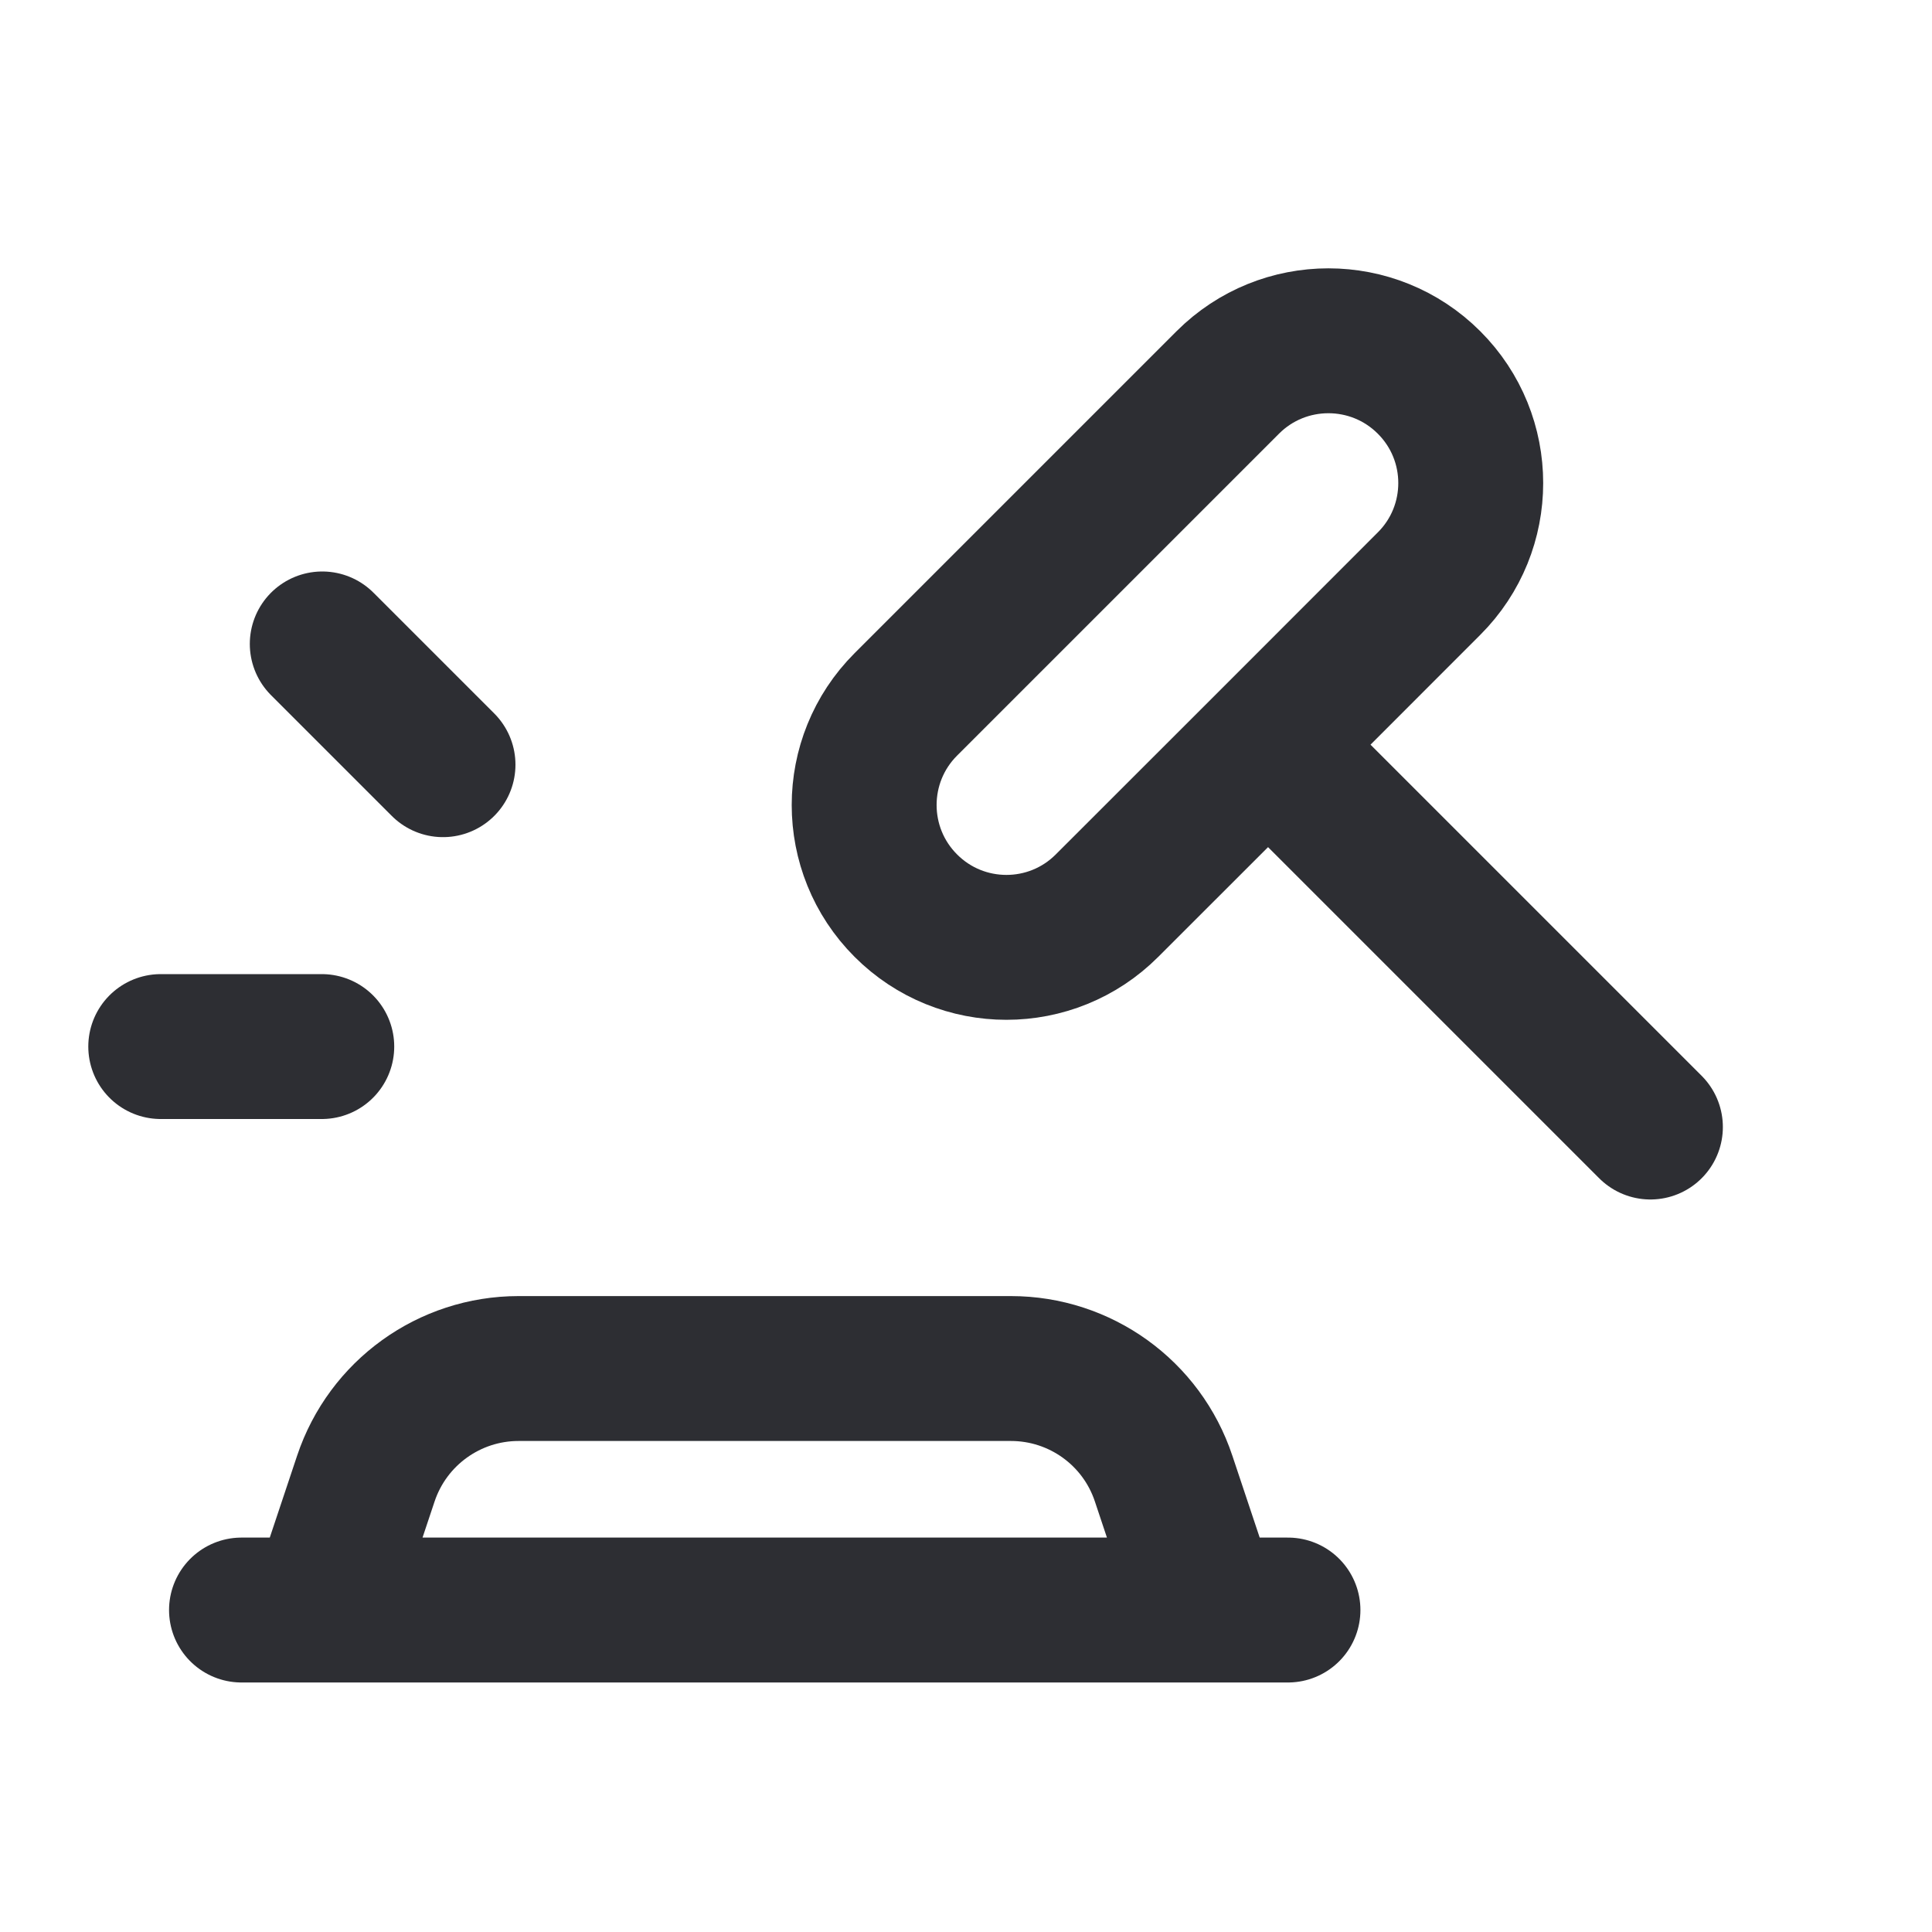
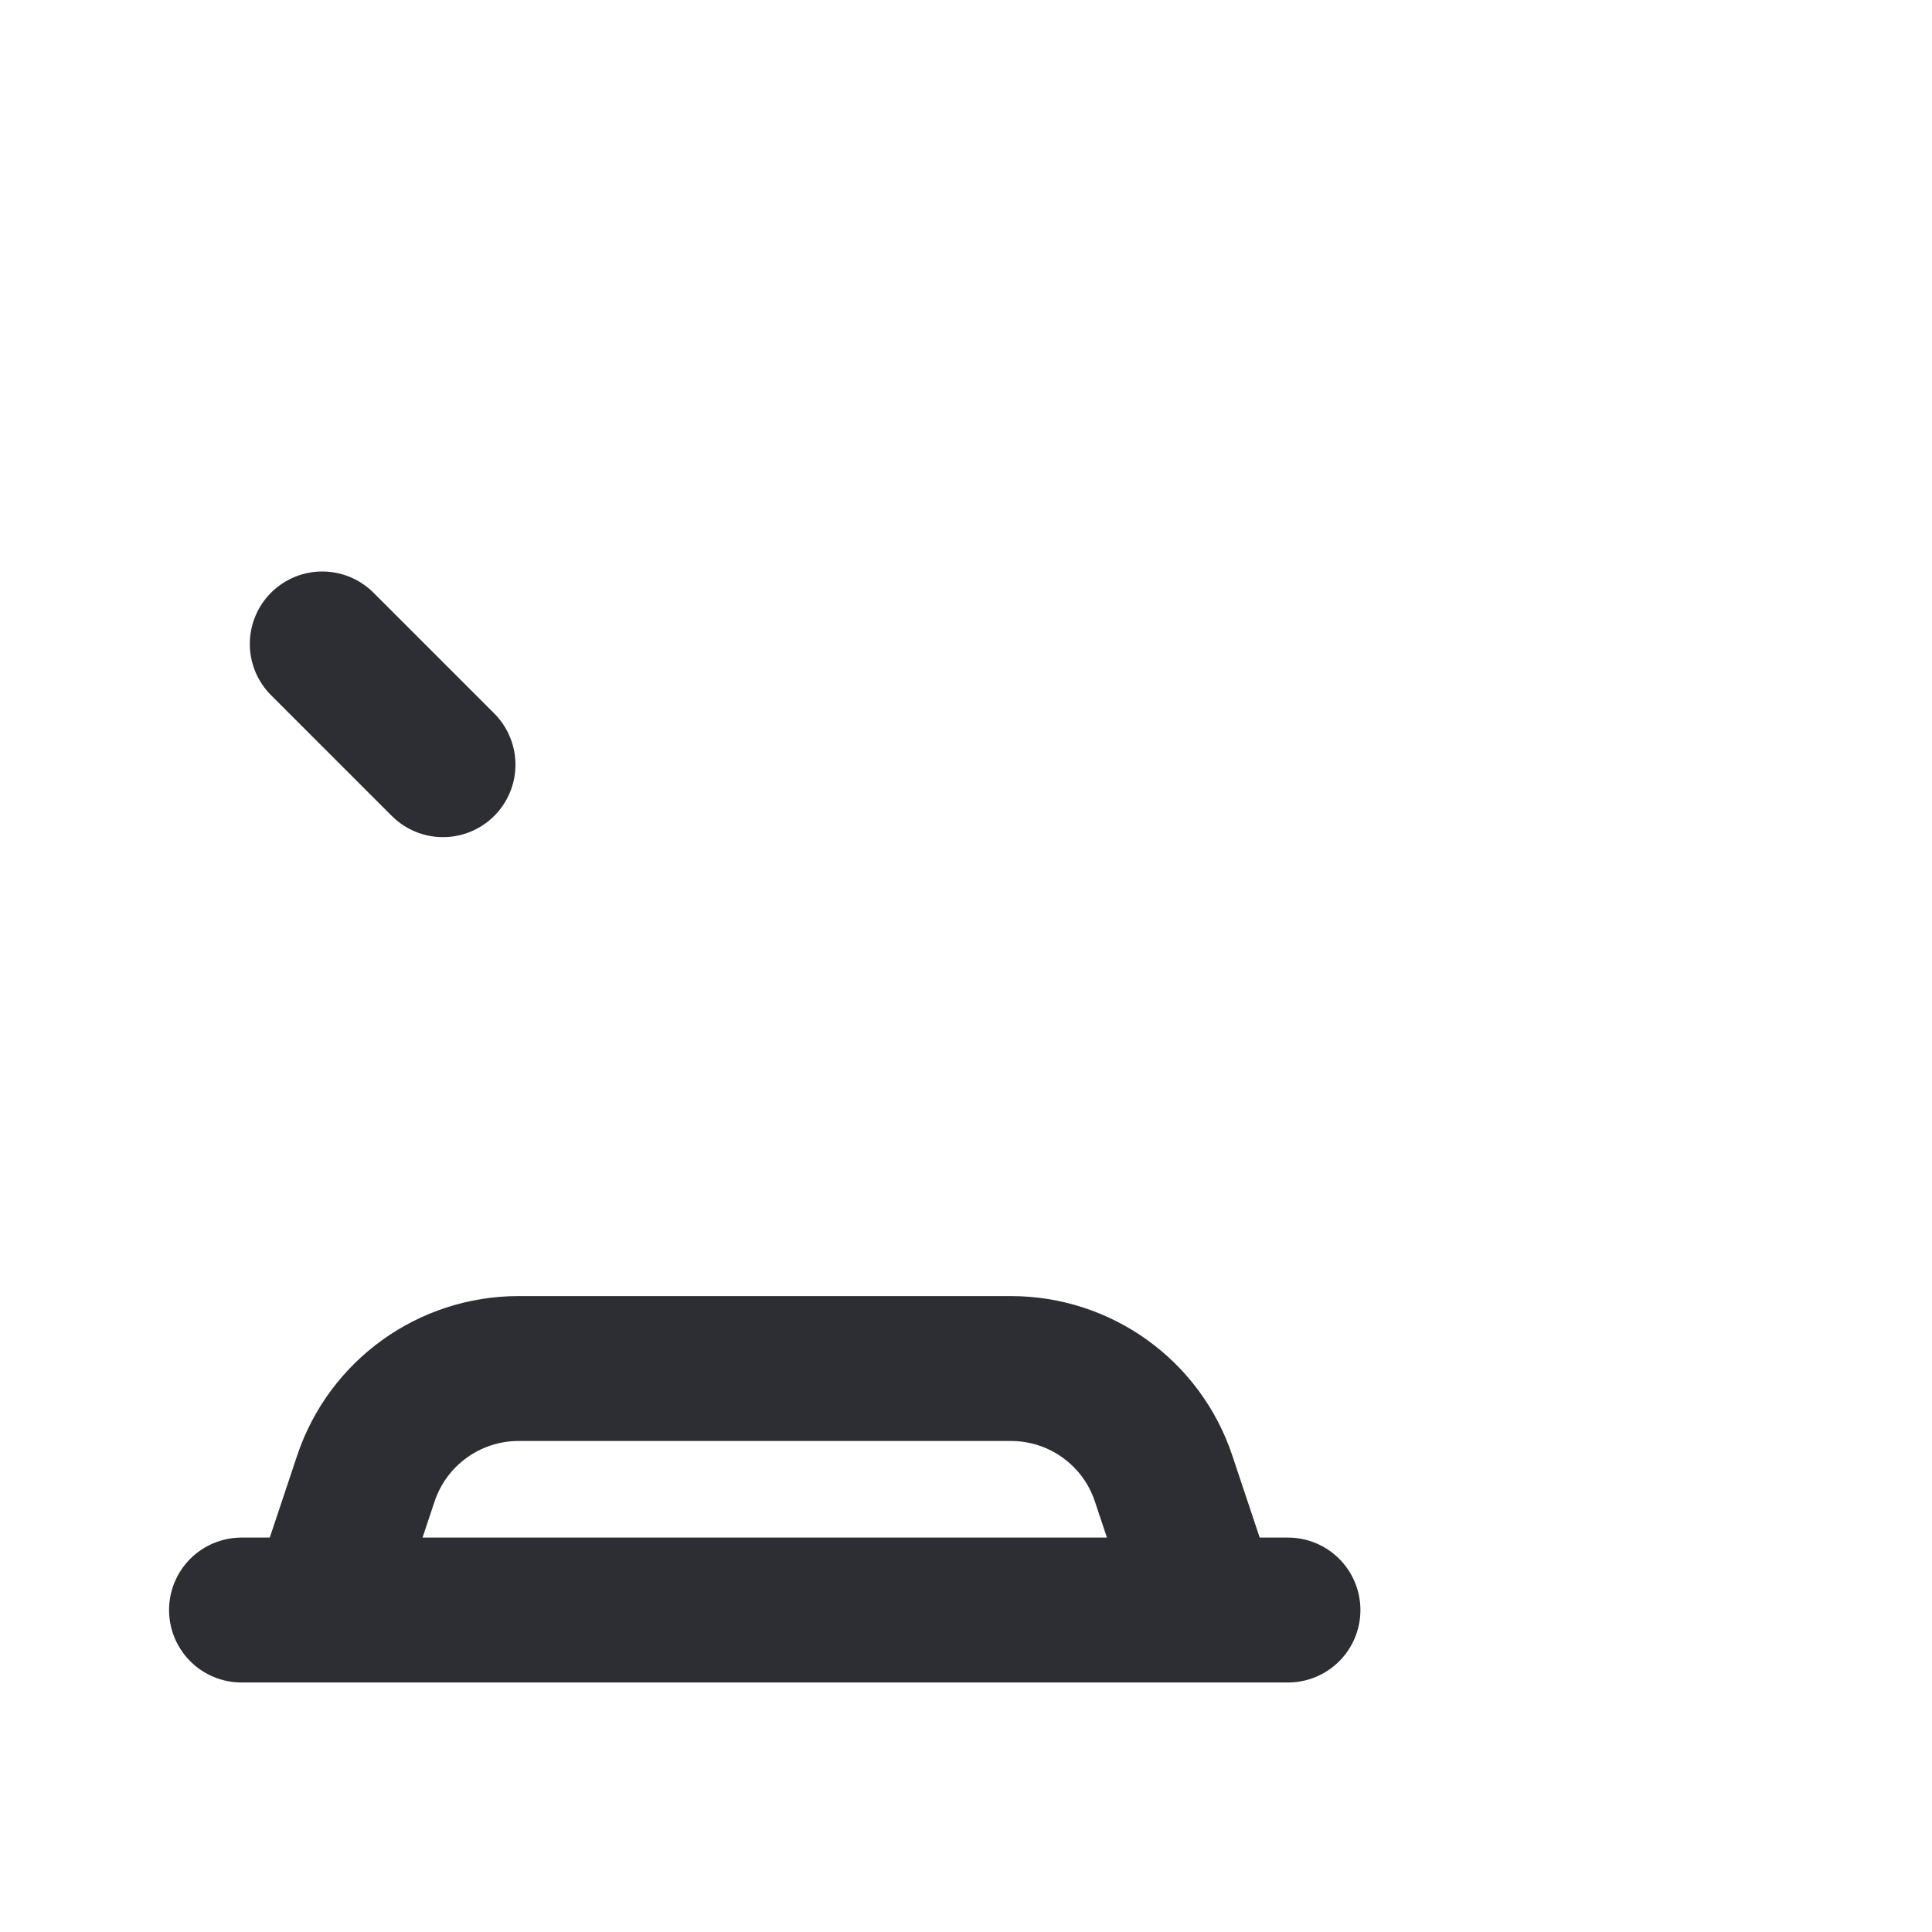
<svg xmlns="http://www.w3.org/2000/svg" width="20" height="20" viewBox="0 0 20 20" fill="none">
-   <path d="M1.664 10.834H3.331" stroke="#2D2E33" stroke-width="1.5" stroke-linecap="round" stroke-linejoin="round" />
  <path d="M4.586 7.916L3.336 6.666" stroke="#2D2E33" stroke-width="1.5" stroke-linecap="round" stroke-linejoin="round" />
-   <path d="M13.127 7.709L11.46 9.375C10.885 9.951 9.952 9.951 9.377 9.375C8.802 8.8 8.802 7.867 9.377 7.292L12.71 3.959C13.285 3.384 14.218 3.384 14.793 3.959C15.369 4.534 15.369 5.467 14.793 6.042L13.127 7.709ZM13.127 7.709L17.085 11.667" stroke="#2D2E33" stroke-width="1.5" stroke-linecap="round" stroke-linejoin="round" />
  <path d="M12.5 16.667H13.333M12.5 16.667L12.046 15.307C11.82 14.626 11.183 14.167 10.465 14.167H5.368C4.651 14.167 4.014 14.626 3.787 15.307L3.333 16.667M12.5 16.667H3.333M3.333 16.667H2.5" stroke="#2D2E33" stroke-width="1.5" stroke-linecap="round" stroke-linejoin="round" />
</svg>